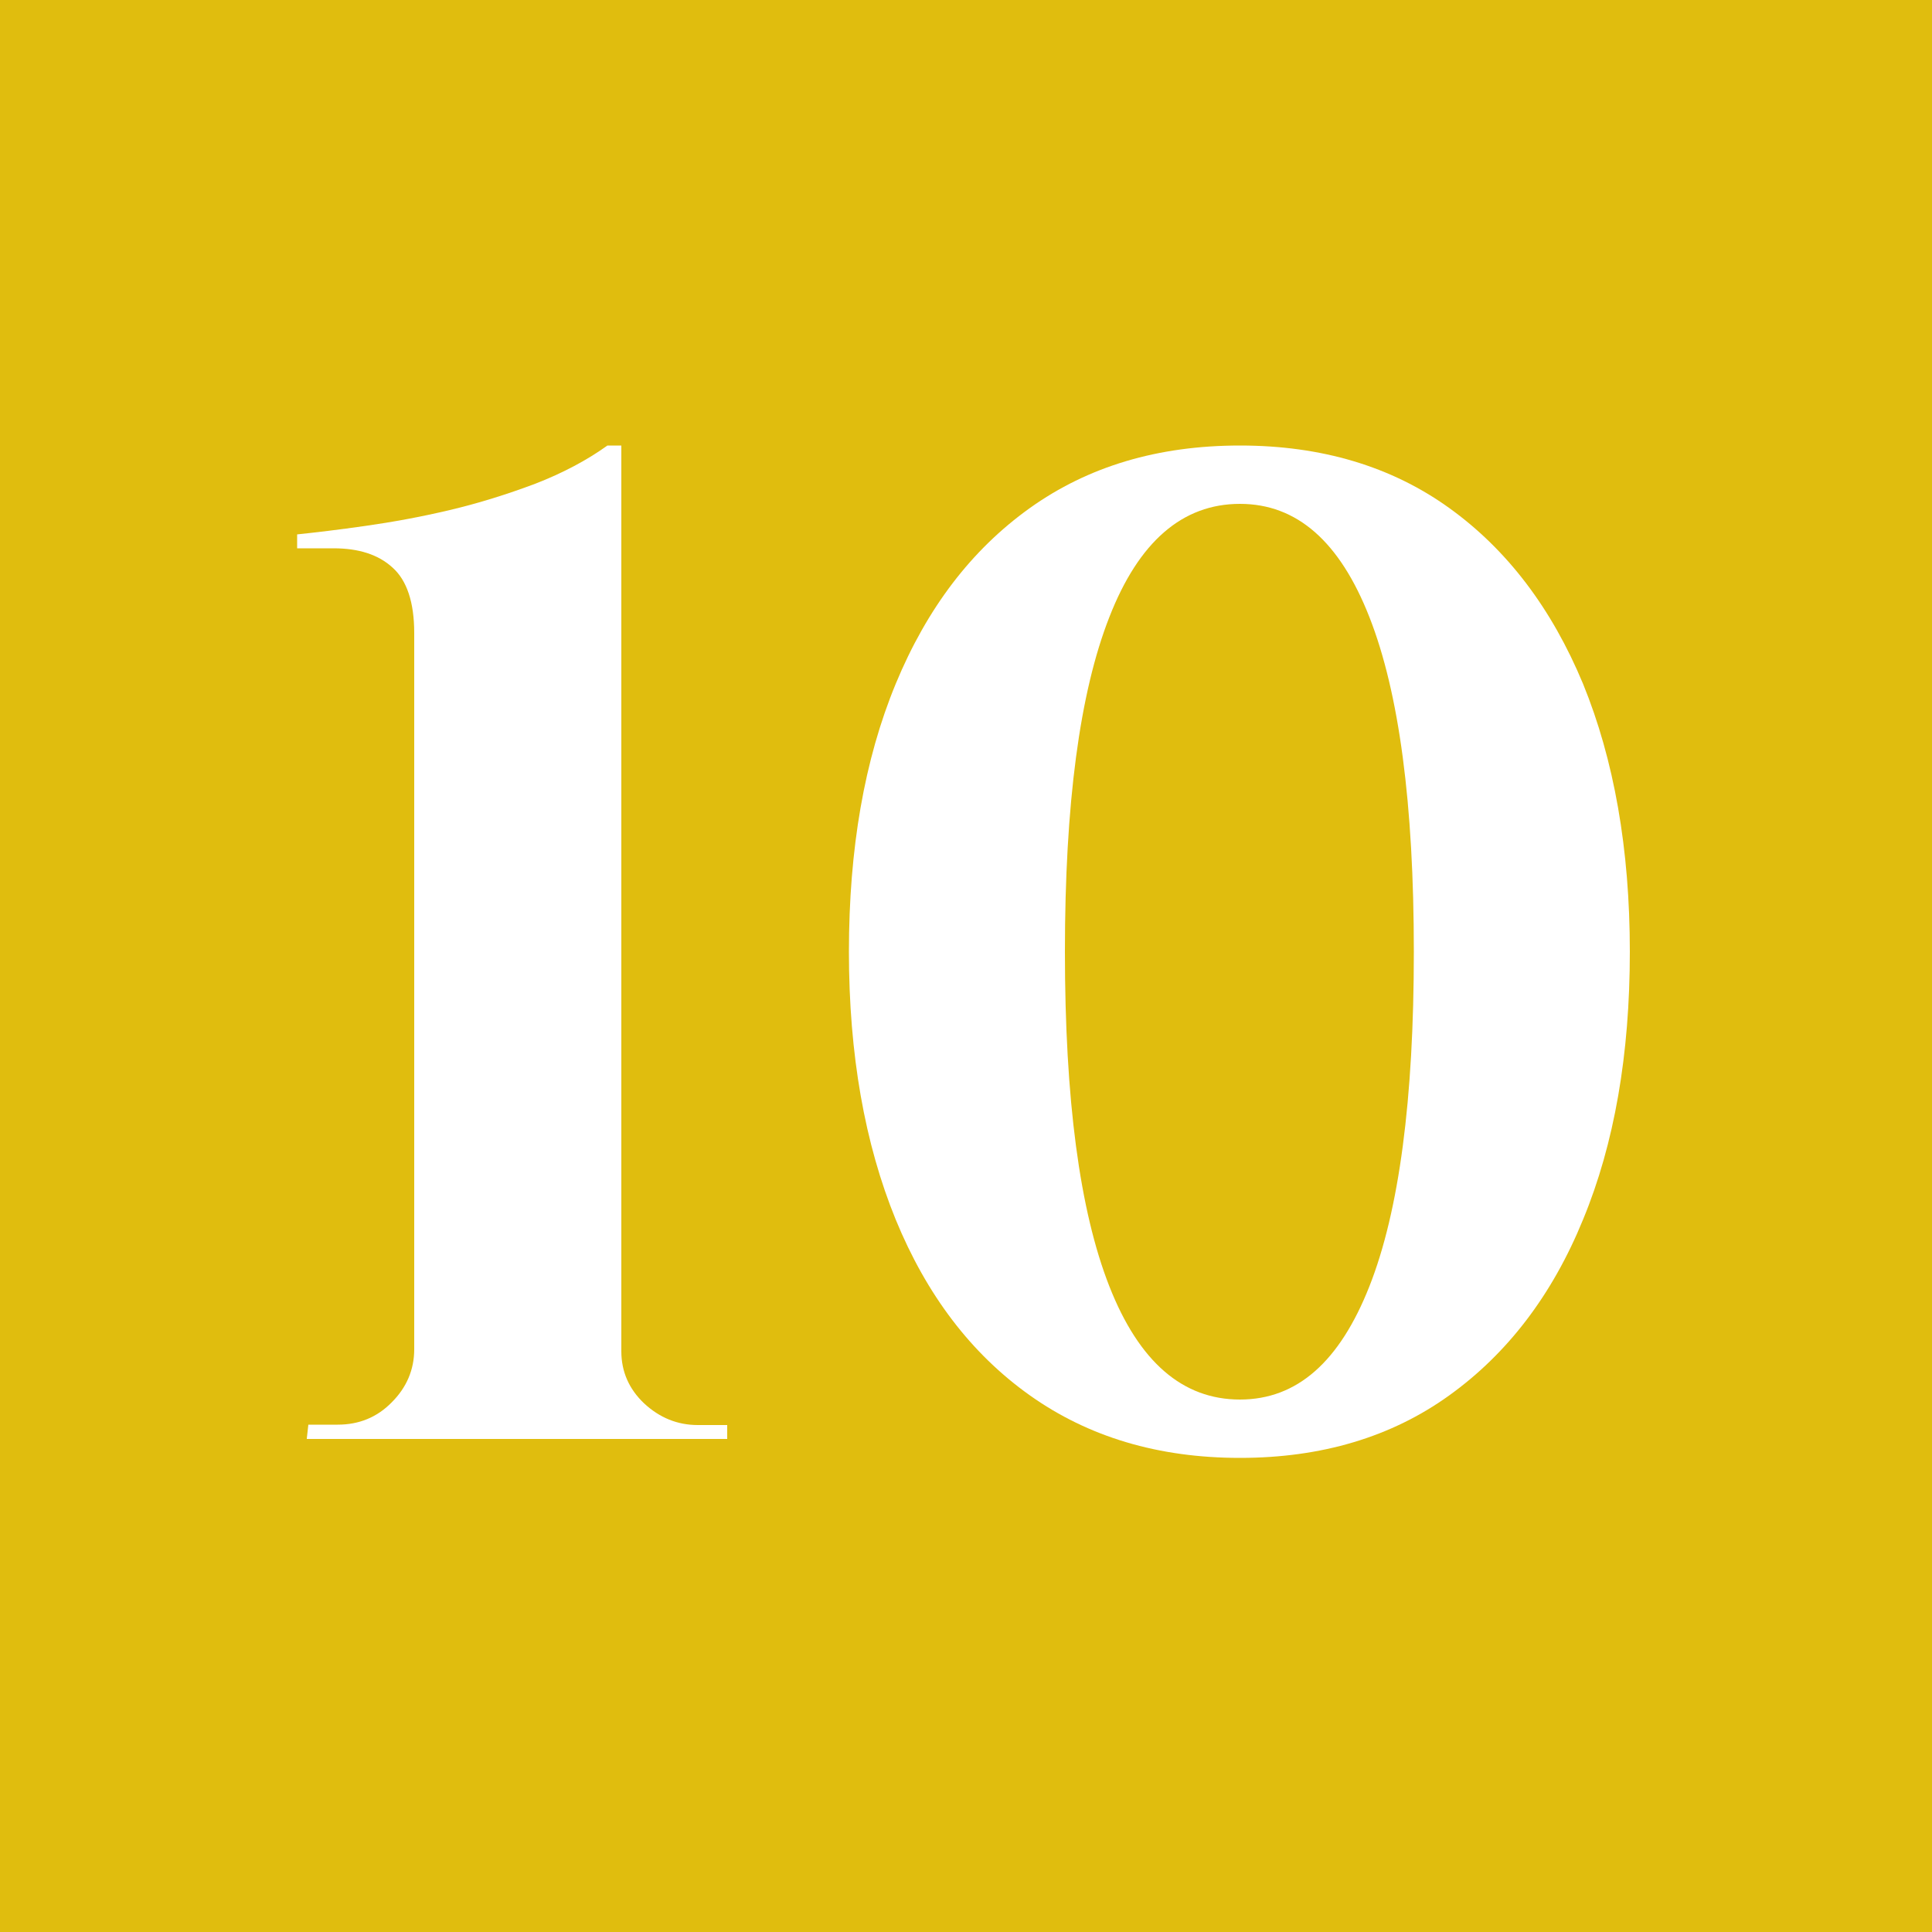
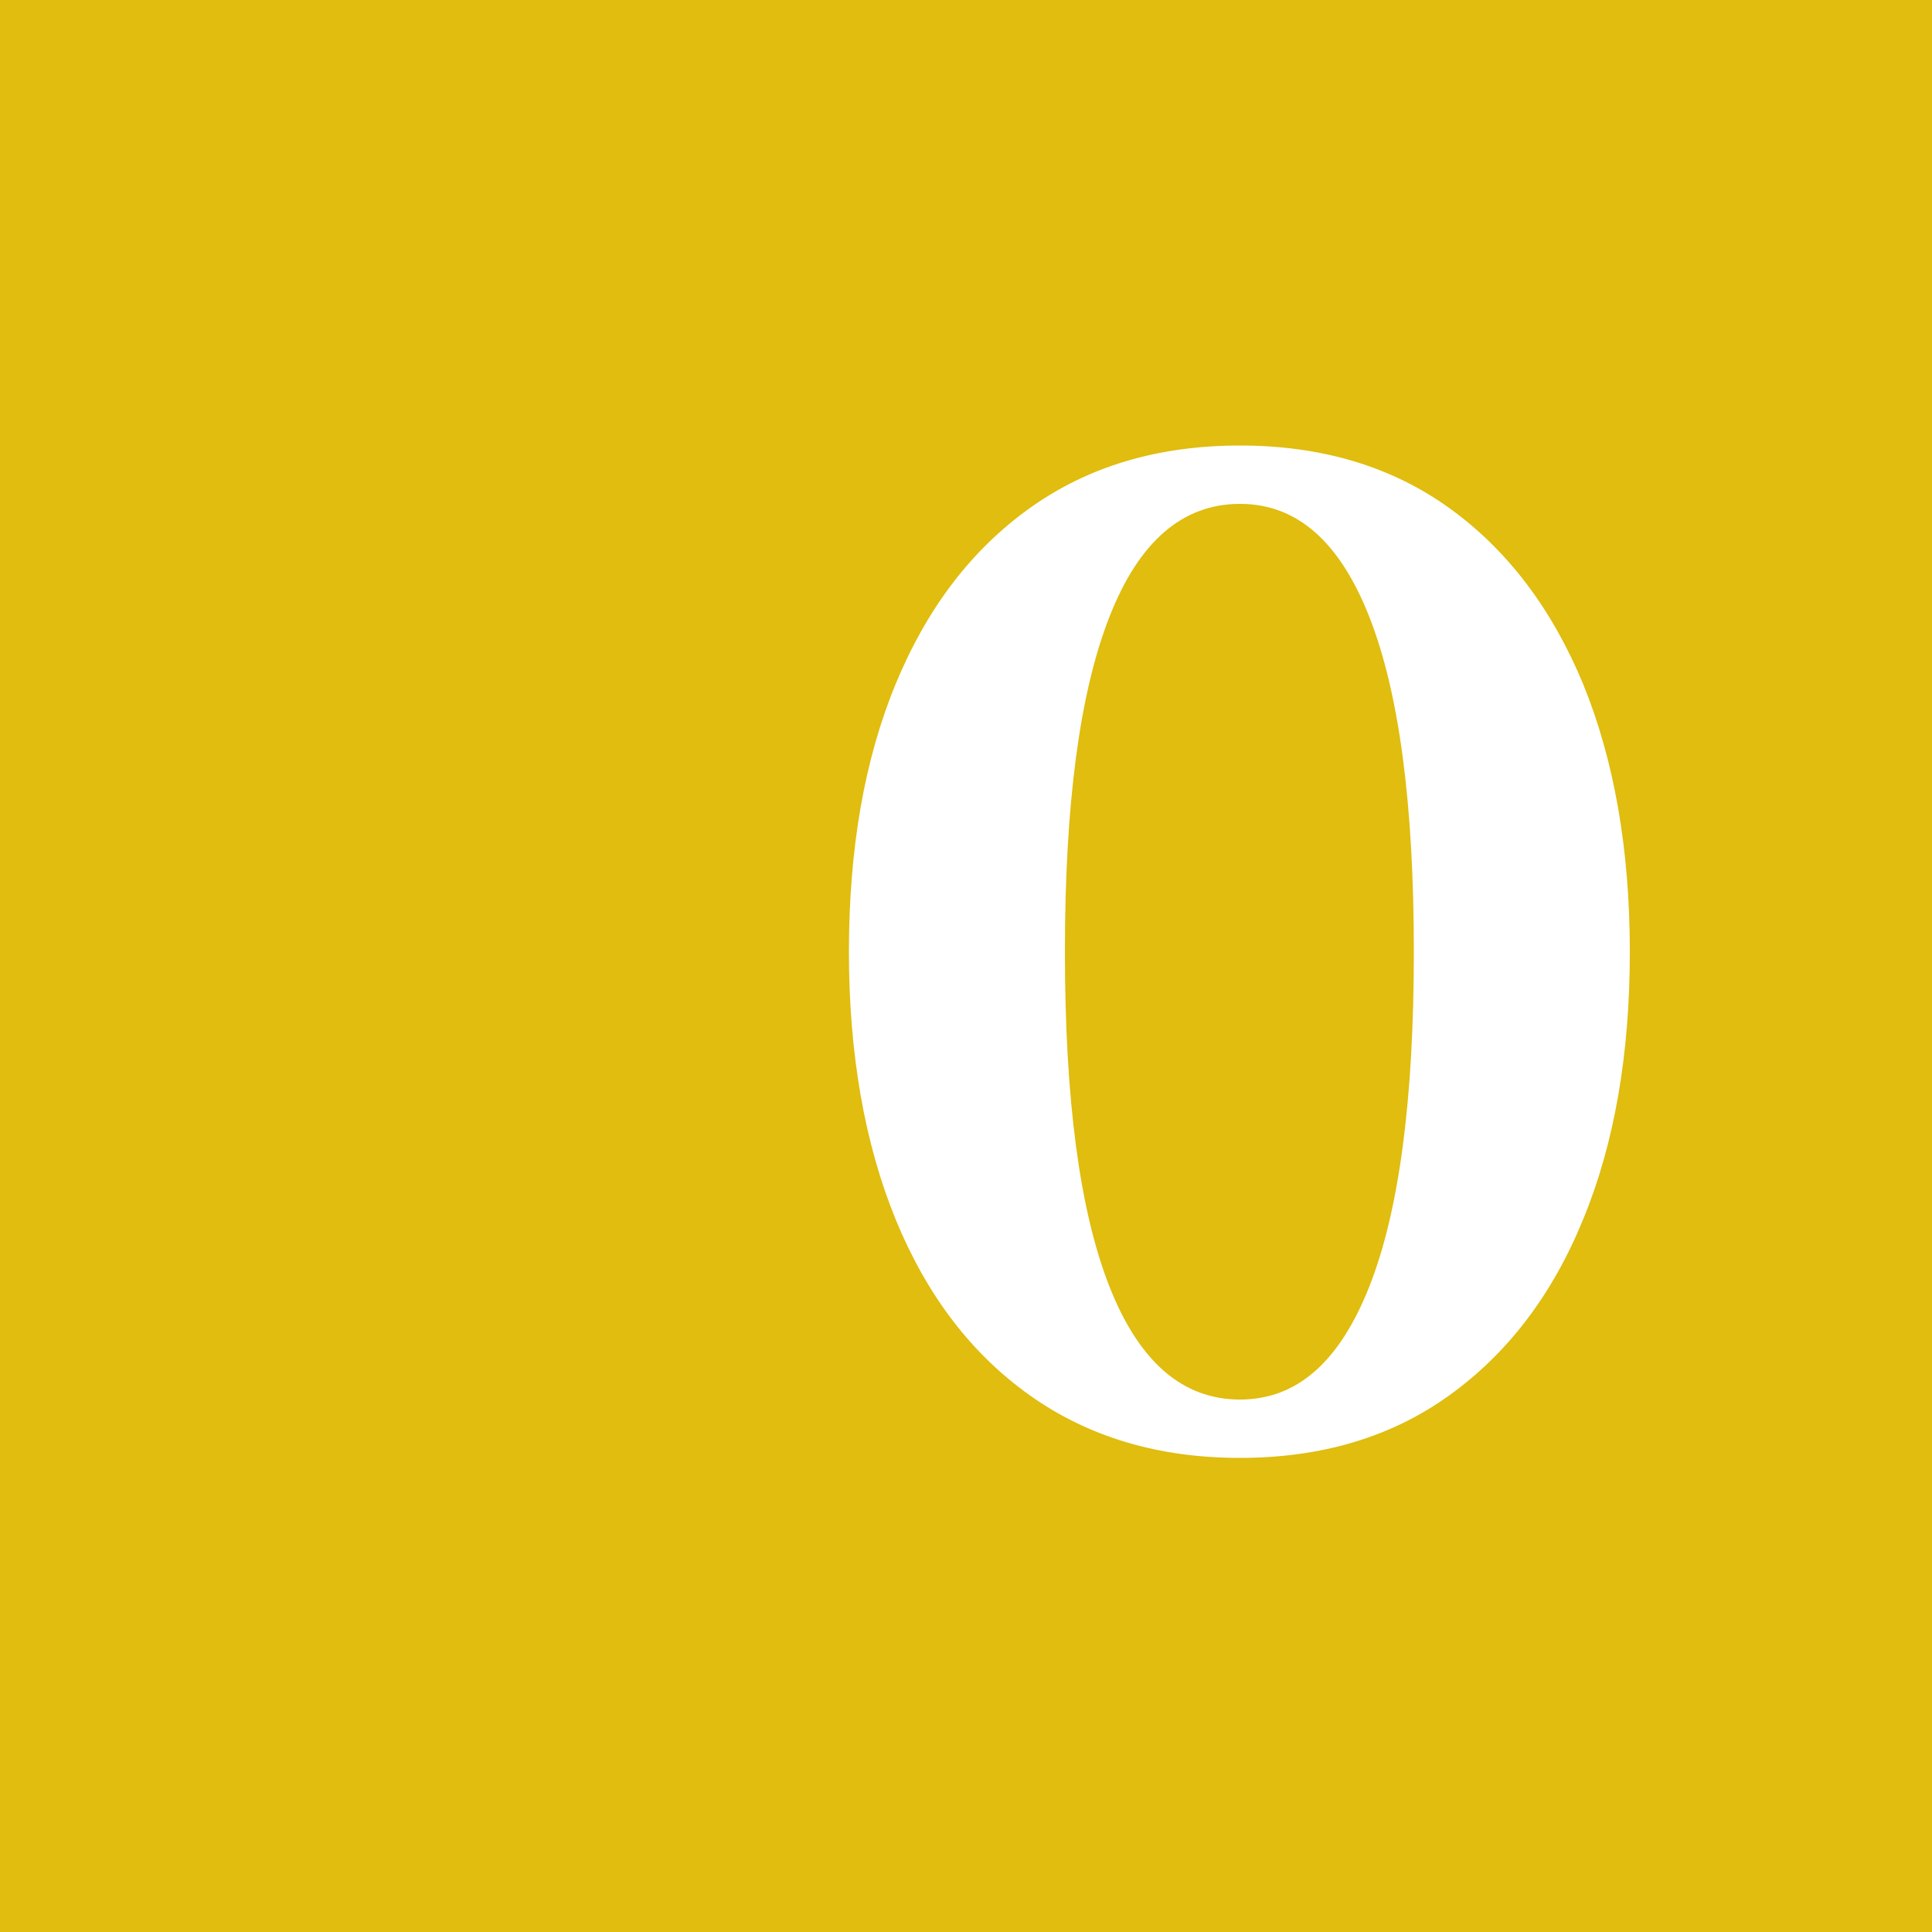
<svg xmlns="http://www.w3.org/2000/svg" id="_レイヤー_2" viewBox="0 0 50 50">
  <defs>
    <style>.cls-1{fill:#e0bd0e;}.cls-2{fill:#fff;}</style>
  </defs>
  <g id="_コンテンツ">
    <rect class="cls-1" width="50" height="50" />
-     <path class="cls-2" d="M7.94,37.23l.04-.36h.76c.55,0,1.02-.19,1.4-.58.38-.38.58-.84.58-1.37v-18.54c0-.79-.19-1.36-.56-1.69-.37-.34-.88-.5-1.53-.5h-.94v-.36c.48-.05,1.07-.12,1.77-.22.7-.1,1.42-.23,2.18-.41.76-.18,1.49-.41,2.21-.68.72-.28,1.34-.61,1.87-.99h.36v23.44c0,.53.2.98.59,1.35.4.37.86.56,1.39.56h.76v.36H7.94Z" />
    <path class="cls-2" d="M32.09,11.53c2.11,0,3.92.54,5.42,1.62s2.65,2.6,3.46,4.55c.8,1.96,1.21,4.27,1.21,6.93s-.4,4.97-1.21,6.93c-.8,1.96-1.96,3.47-3.46,4.55s-3.31,1.62-5.42,1.62-3.92-.54-5.44-1.62-2.67-2.6-3.47-4.55c-.8-1.96-1.21-4.27-1.21-6.93s.4-4.97,1.21-6.93,1.96-3.47,3.47-4.55,3.32-1.62,5.44-1.62ZM32.09,13.04c-1.49,0-2.62.98-3.38,2.93-.77,1.96-1.15,4.84-1.15,8.66s.38,6.7,1.15,8.66c.77,1.96,1.9,2.93,3.38,2.93s2.58-.98,3.35-2.93,1.15-4.84,1.15-8.66-.38-6.7-1.15-8.66c-.77-1.96-1.88-2.93-3.35-2.93Z" />
  </g>
</svg>